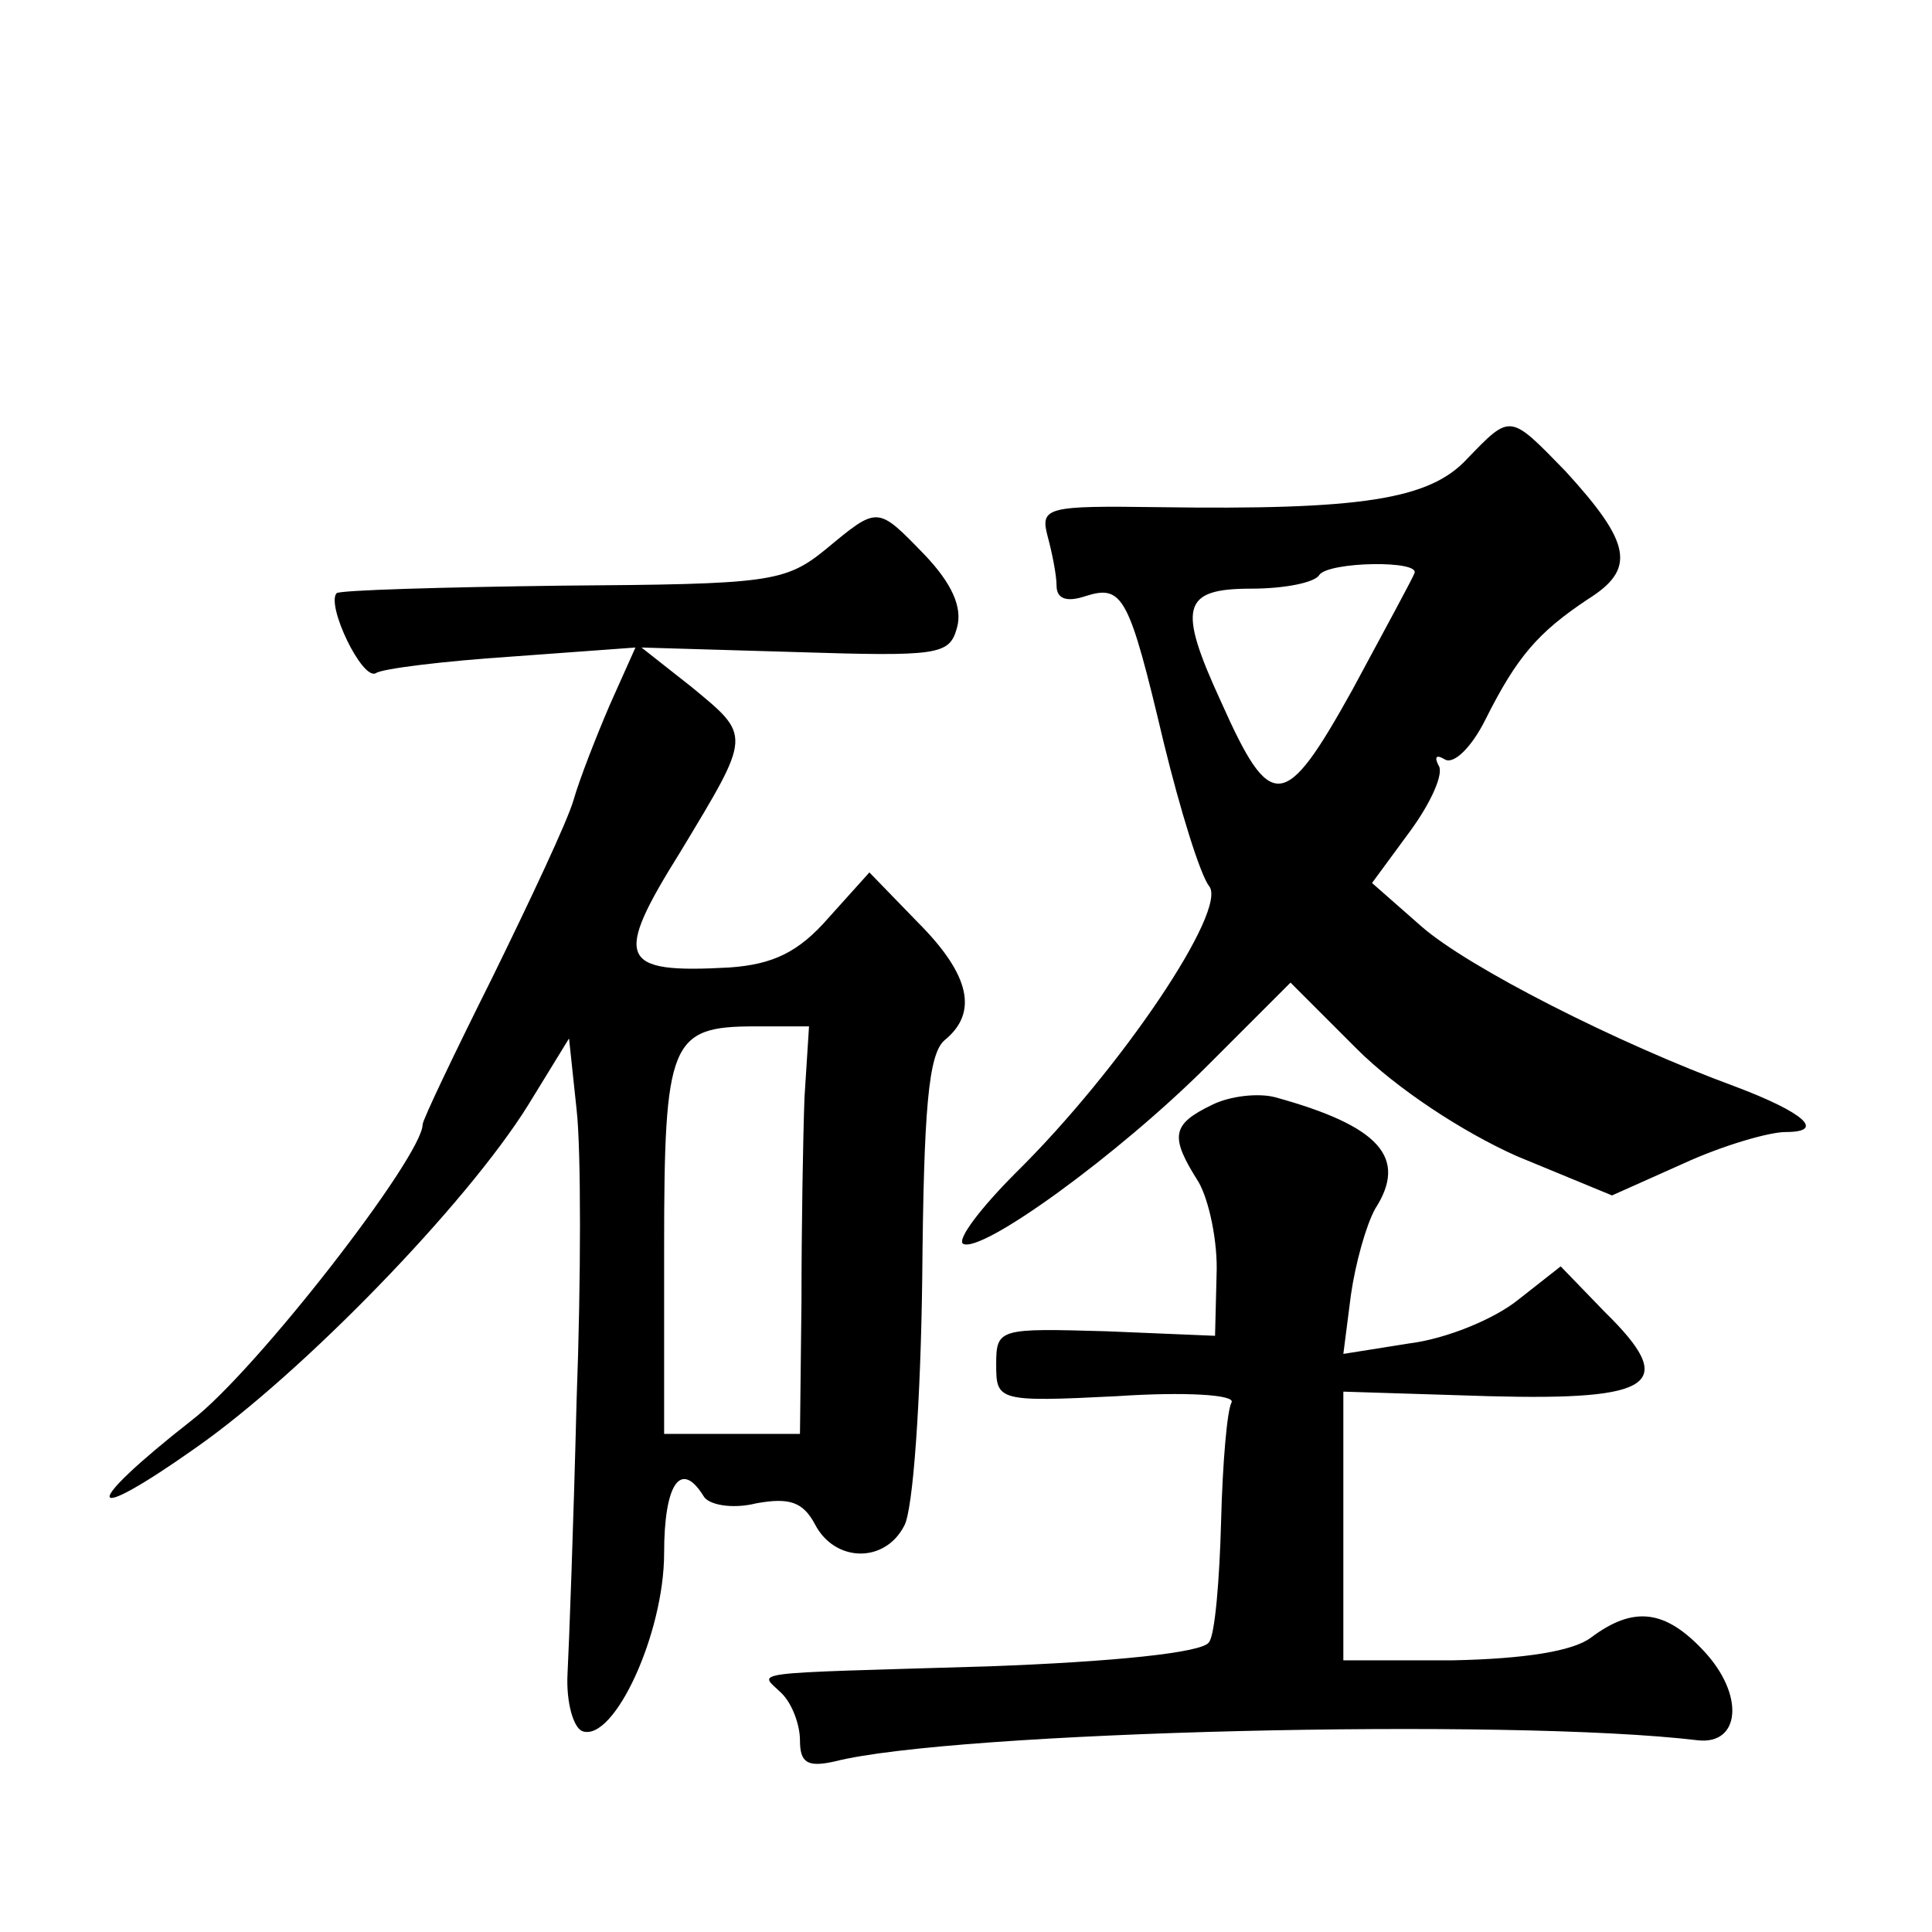
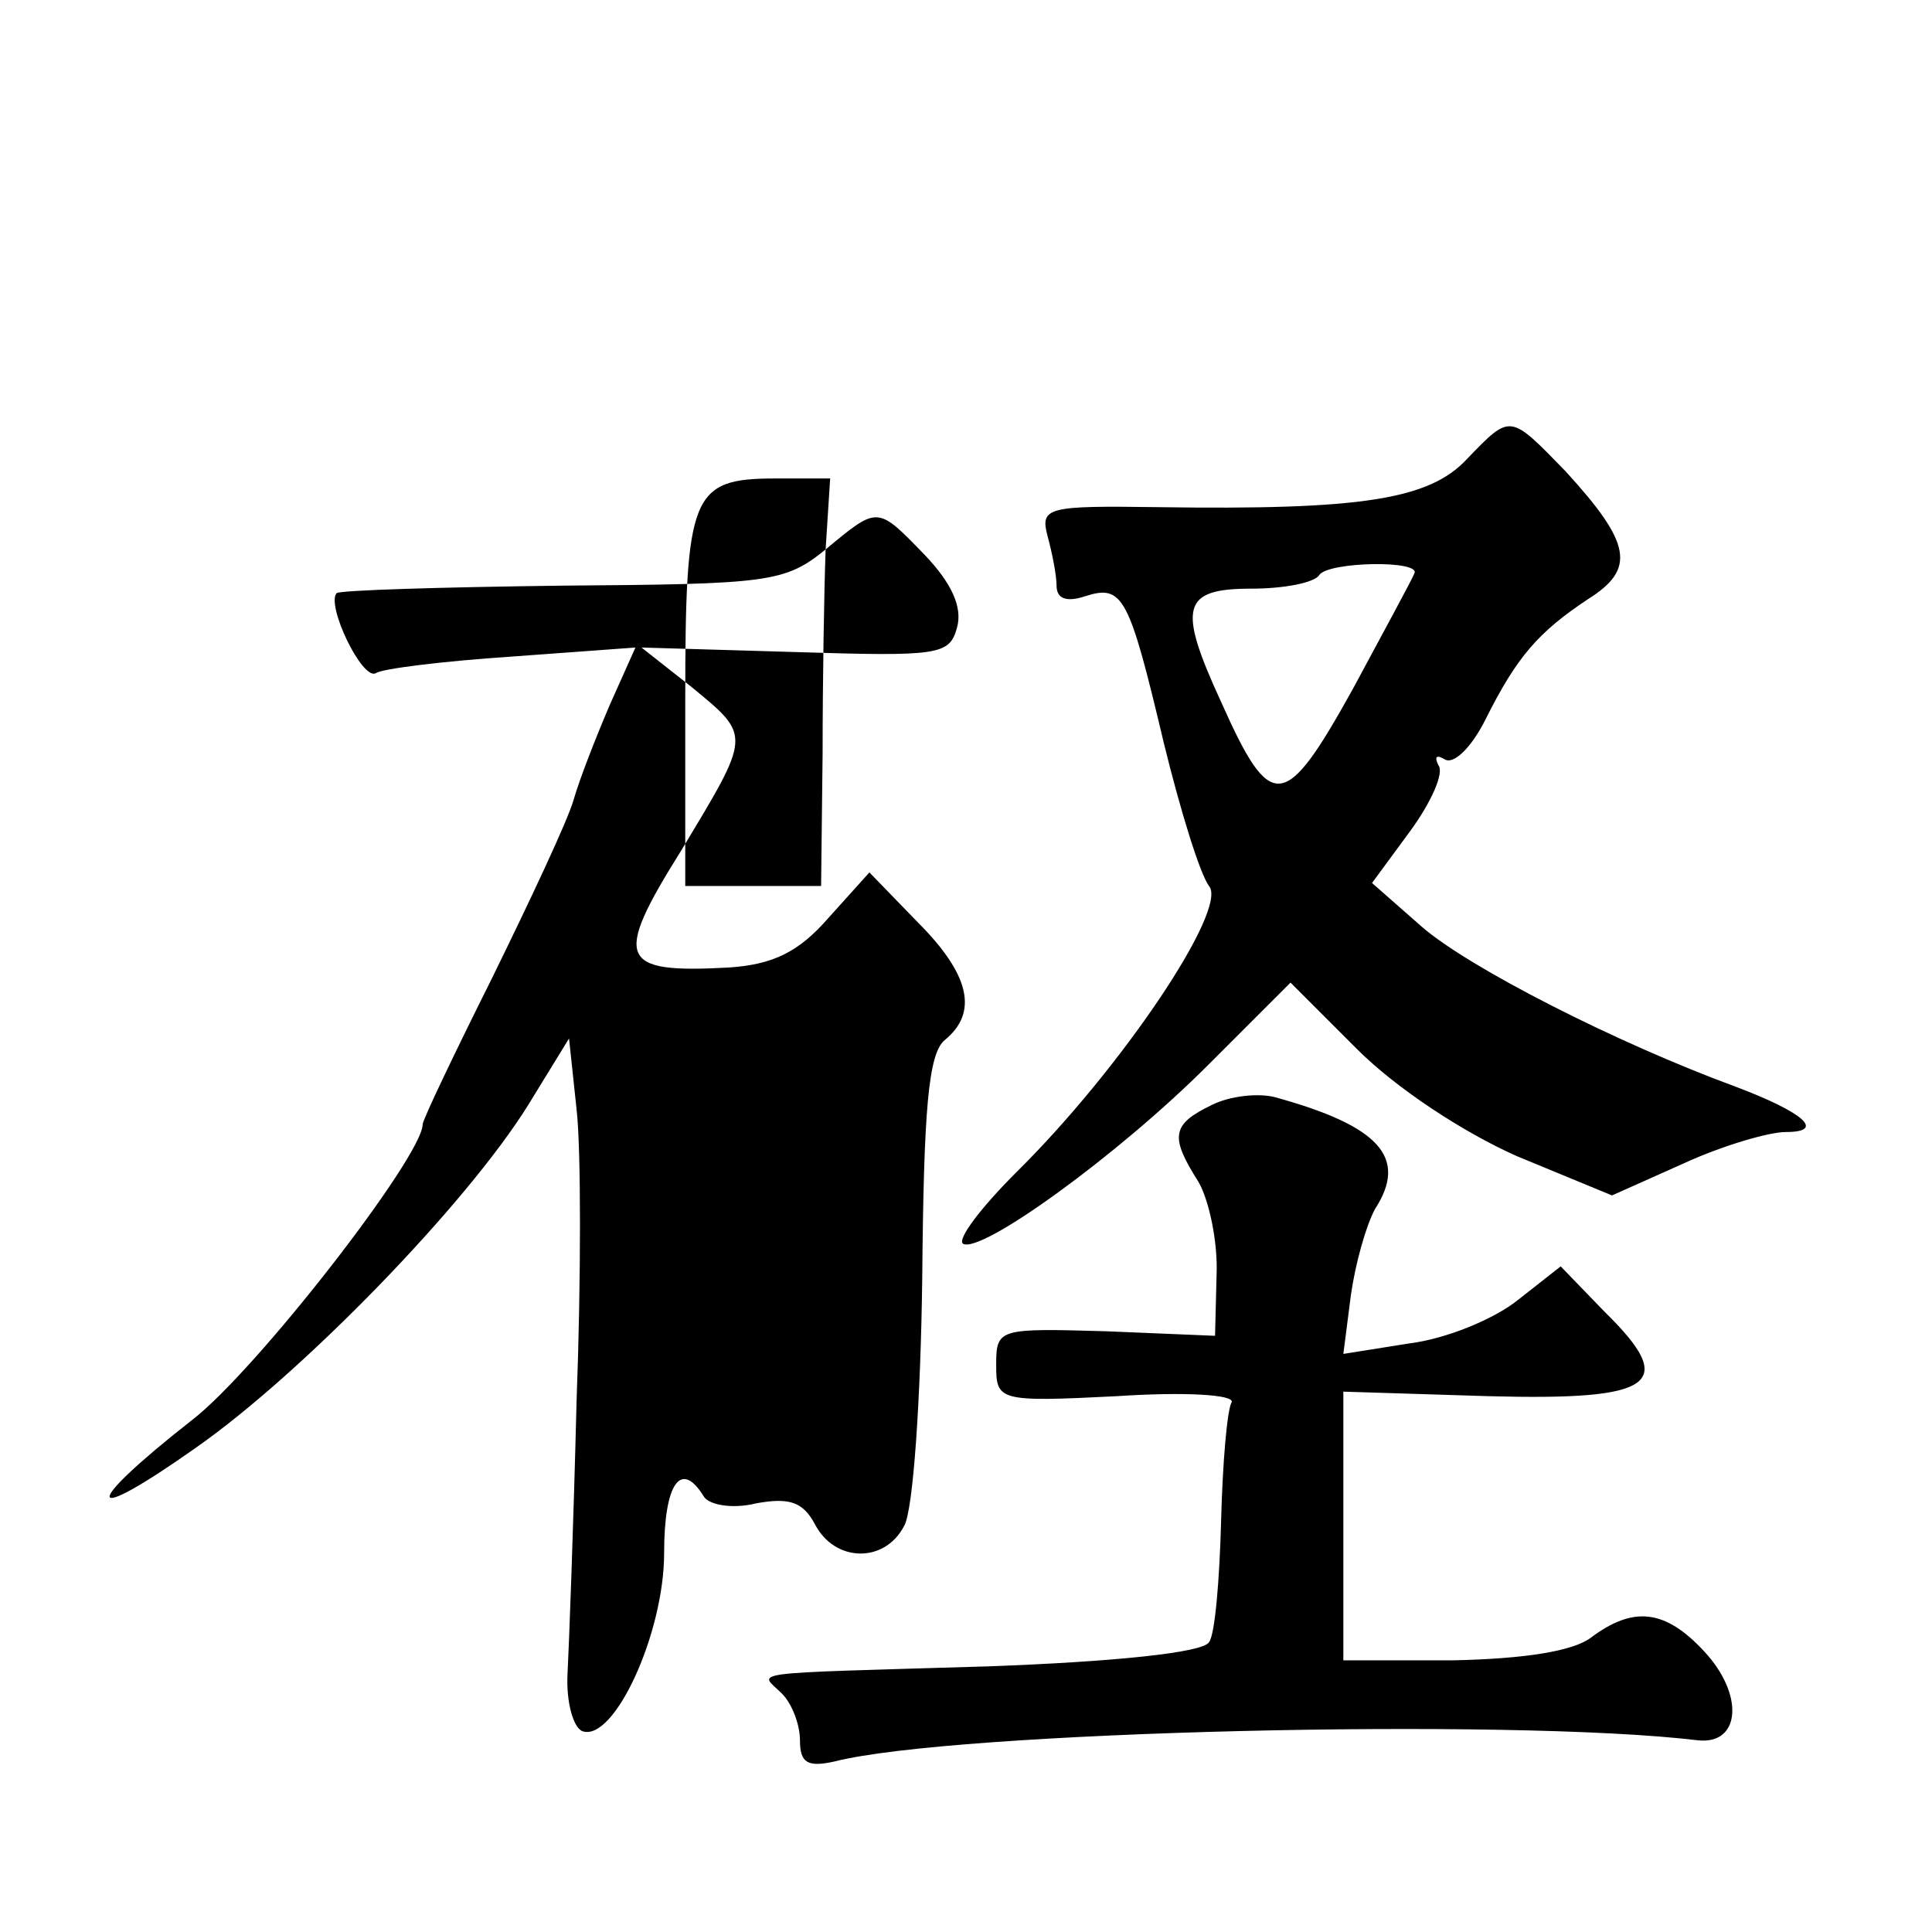
<svg xmlns="http://www.w3.org/2000/svg" version="1.0" width="128pt" height="128pt" viewBox="0 0 128 128" preserveAspectRatio="xMidYMid meet">
  <g transform="translate(0,128) scale(0.1,-0.1)" fill="#0" stroke="none">
-     <path d="M972 976 c-25 -27 -70 -34 -205 -32 -73 1 -78 0 -73 -19 3 -11 6 -26 6 -33 0 -9 7 -11 19 -7 25 8 29 0 52 -97 11 -45 24 -87 30 -95 13 -15 -58 -121 -128 -190 -23 -23 -39 -44 -35 -47 12 -7 103 59 162 118 l55 55 44 -44 c26 -26 70 -55 106 -71 l63 -26 47 21 c26 12 57 21 68 21 27 0 12 13 -33 30 -79 29 -177 79 -208 106 l-33 29 25 34 c14 19 23 39 19 44 -3 6 -1 7 4 4 6 -4 18 8 27 26 21 42 35 58 68 80 32 20 29 37 -15 85 -37 38 -36 38 -65 8z m-35 -76 c-1 -3 -20 -38 -41 -77 -45 -81 -54 -82 -87 -8 -29 63 -26 75 20 75 22 0 42 4 45 9 6 9 68 10 63 1z M547 916 c-27 -22 -38 -23 -174 -24 -80 -1 -148 -3 -150 -5 -7 -8 17 -58 26 -53 4 3 45 8 90 11 l82 6 -17 -38 c-9 -21 -20 -49 -24 -63 -4 -14 -29 -67 -54 -118 -25 -50 -46 -94 -46 -97 0 -21 -110 -163 -153 -196 -74 -58 -72 -71 3 -18 70 49 179 161 220 227 l27 44 5 -47 c3 -26 3 -113 0 -193 -2 -81 -5 -162 -6 -181 -1 -19 4 -36 10 -38 21 -7 54 65 54 118 0 46 11 62 26 38 3 -6 19 -9 35 -5 22 4 31 1 39 -14 13 -25 46 -26 59 -1 6 10 11 84 12 164 1 112 4 149 15 158 22 18 17 43 -18 78 l-32 33 -27 -30 c-20 -23 -37 -31 -66 -33 -73 -4 -77 5 -32 77 47 78 47 76 7 109 l-33 26 102 -3 c95 -3 102 -2 107 16 4 14 -4 30 -21 48 -32 33 -31 33 -66 4z m-14 -363 c-1 -27 -2 -87 -2 -135 l-1 -88 -45 0 -45 0 0 123 c0 137 4 147 60 147 l36 0 -3 -47z M803 548 c-27 -13 -28 -21 -9 -51 7 -12 13 -40 12 -62 l-1 -40 -72 3 c-71 2 -73 2 -73 -22 0 -24 1 -25 80 -21 45 3 78 1 76 -4 -3 -5 -6 -40 -7 -79 -1 -38 -4 -75 -8 -80 -4 -7 -64 -13 -146 -16 -166 -5 -152 -3 -137 -18 7 -7 12 -21 12 -31 0 -15 5 -18 23 -14 78 20 447 29 572 14 28 -3 31 30 4 59 -26 28 -47 30 -75 9 -12 -9 -44 -14 -91 -15 l-73 0 0 89 0 89 96 -3 c111 -3 126 8 77 56 l-29 30 -28 -22 c-16 -13 -48 -26 -72 -29 l-44 -7 5 39 c3 21 10 46 16 57 22 34 3 55 -66 74 -11 3 -30 1 -42 -5z" />
+     <path d="M972 976 c-25 -27 -70 -34 -205 -32 -73 1 -78 0 -73 -19 3 -11 6 -26 6 -33 0 -9 7 -11 19 -7 25 8 29 0 52 -97 11 -45 24 -87 30 -95 13 -15 -58 -121 -128 -190 -23 -23 -39 -44 -35 -47 12 -7 103 59 162 118 l55 55 44 -44 c26 -26 70 -55 106 -71 l63 -26 47 21 c26 12 57 21 68 21 27 0 12 13 -33 30 -79 29 -177 79 -208 106 l-33 29 25 34 c14 19 23 39 19 44 -3 6 -1 7 4 4 6 -4 18 8 27 26 21 42 35 58 68 80 32 20 29 37 -15 85 -37 38 -36 38 -65 8z m-35 -76 c-1 -3 -20 -38 -41 -77 -45 -81 -54 -82 -87 -8 -29 63 -26 75 20 75 22 0 42 4 45 9 6 9 68 10 63 1z M547 916 c-27 -22 -38 -23 -174 -24 -80 -1 -148 -3 -150 -5 -7 -8 17 -58 26 -53 4 3 45 8 90 11 l82 6 -17 -38 c-9 -21 -20 -49 -24 -63 -4 -14 -29 -67 -54 -118 -25 -50 -46 -94 -46 -97 0 -21 -110 -163 -153 -196 -74 -58 -72 -71 3 -18 70 49 179 161 220 227 l27 44 5 -47 c3 -26 3 -113 0 -193 -2 -81 -5 -162 -6 -181 -1 -19 4 -36 10 -38 21 -7 54 65 54 118 0 46 11 62 26 38 3 -6 19 -9 35 -5 22 4 31 1 39 -14 13 -25 46 -26 59 -1 6 10 11 84 12 164 1 112 4 149 15 158 22 18 17 43 -18 78 l-32 33 -27 -30 c-20 -23 -37 -31 -66 -33 -73 -4 -77 5 -32 77 47 78 47 76 7 109 l-33 26 102 -3 c95 -3 102 -2 107 16 4 14 -4 30 -21 48 -32 33 -31 33 -66 4z c-1 -27 -2 -87 -2 -135 l-1 -88 -45 0 -45 0 0 123 c0 137 4 147 60 147 l36 0 -3 -47z M803 548 c-27 -13 -28 -21 -9 -51 7 -12 13 -40 12 -62 l-1 -40 -72 3 c-71 2 -73 2 -73 -22 0 -24 1 -25 80 -21 45 3 78 1 76 -4 -3 -5 -6 -40 -7 -79 -1 -38 -4 -75 -8 -80 -4 -7 -64 -13 -146 -16 -166 -5 -152 -3 -137 -18 7 -7 12 -21 12 -31 0 -15 5 -18 23 -14 78 20 447 29 572 14 28 -3 31 30 4 59 -26 28 -47 30 -75 9 -12 -9 -44 -14 -91 -15 l-73 0 0 89 0 89 96 -3 c111 -3 126 8 77 56 l-29 30 -28 -22 c-16 -13 -48 -26 -72 -29 l-44 -7 5 39 c3 21 10 46 16 57 22 34 3 55 -66 74 -11 3 -30 1 -42 -5z" />
  </g>
</svg>